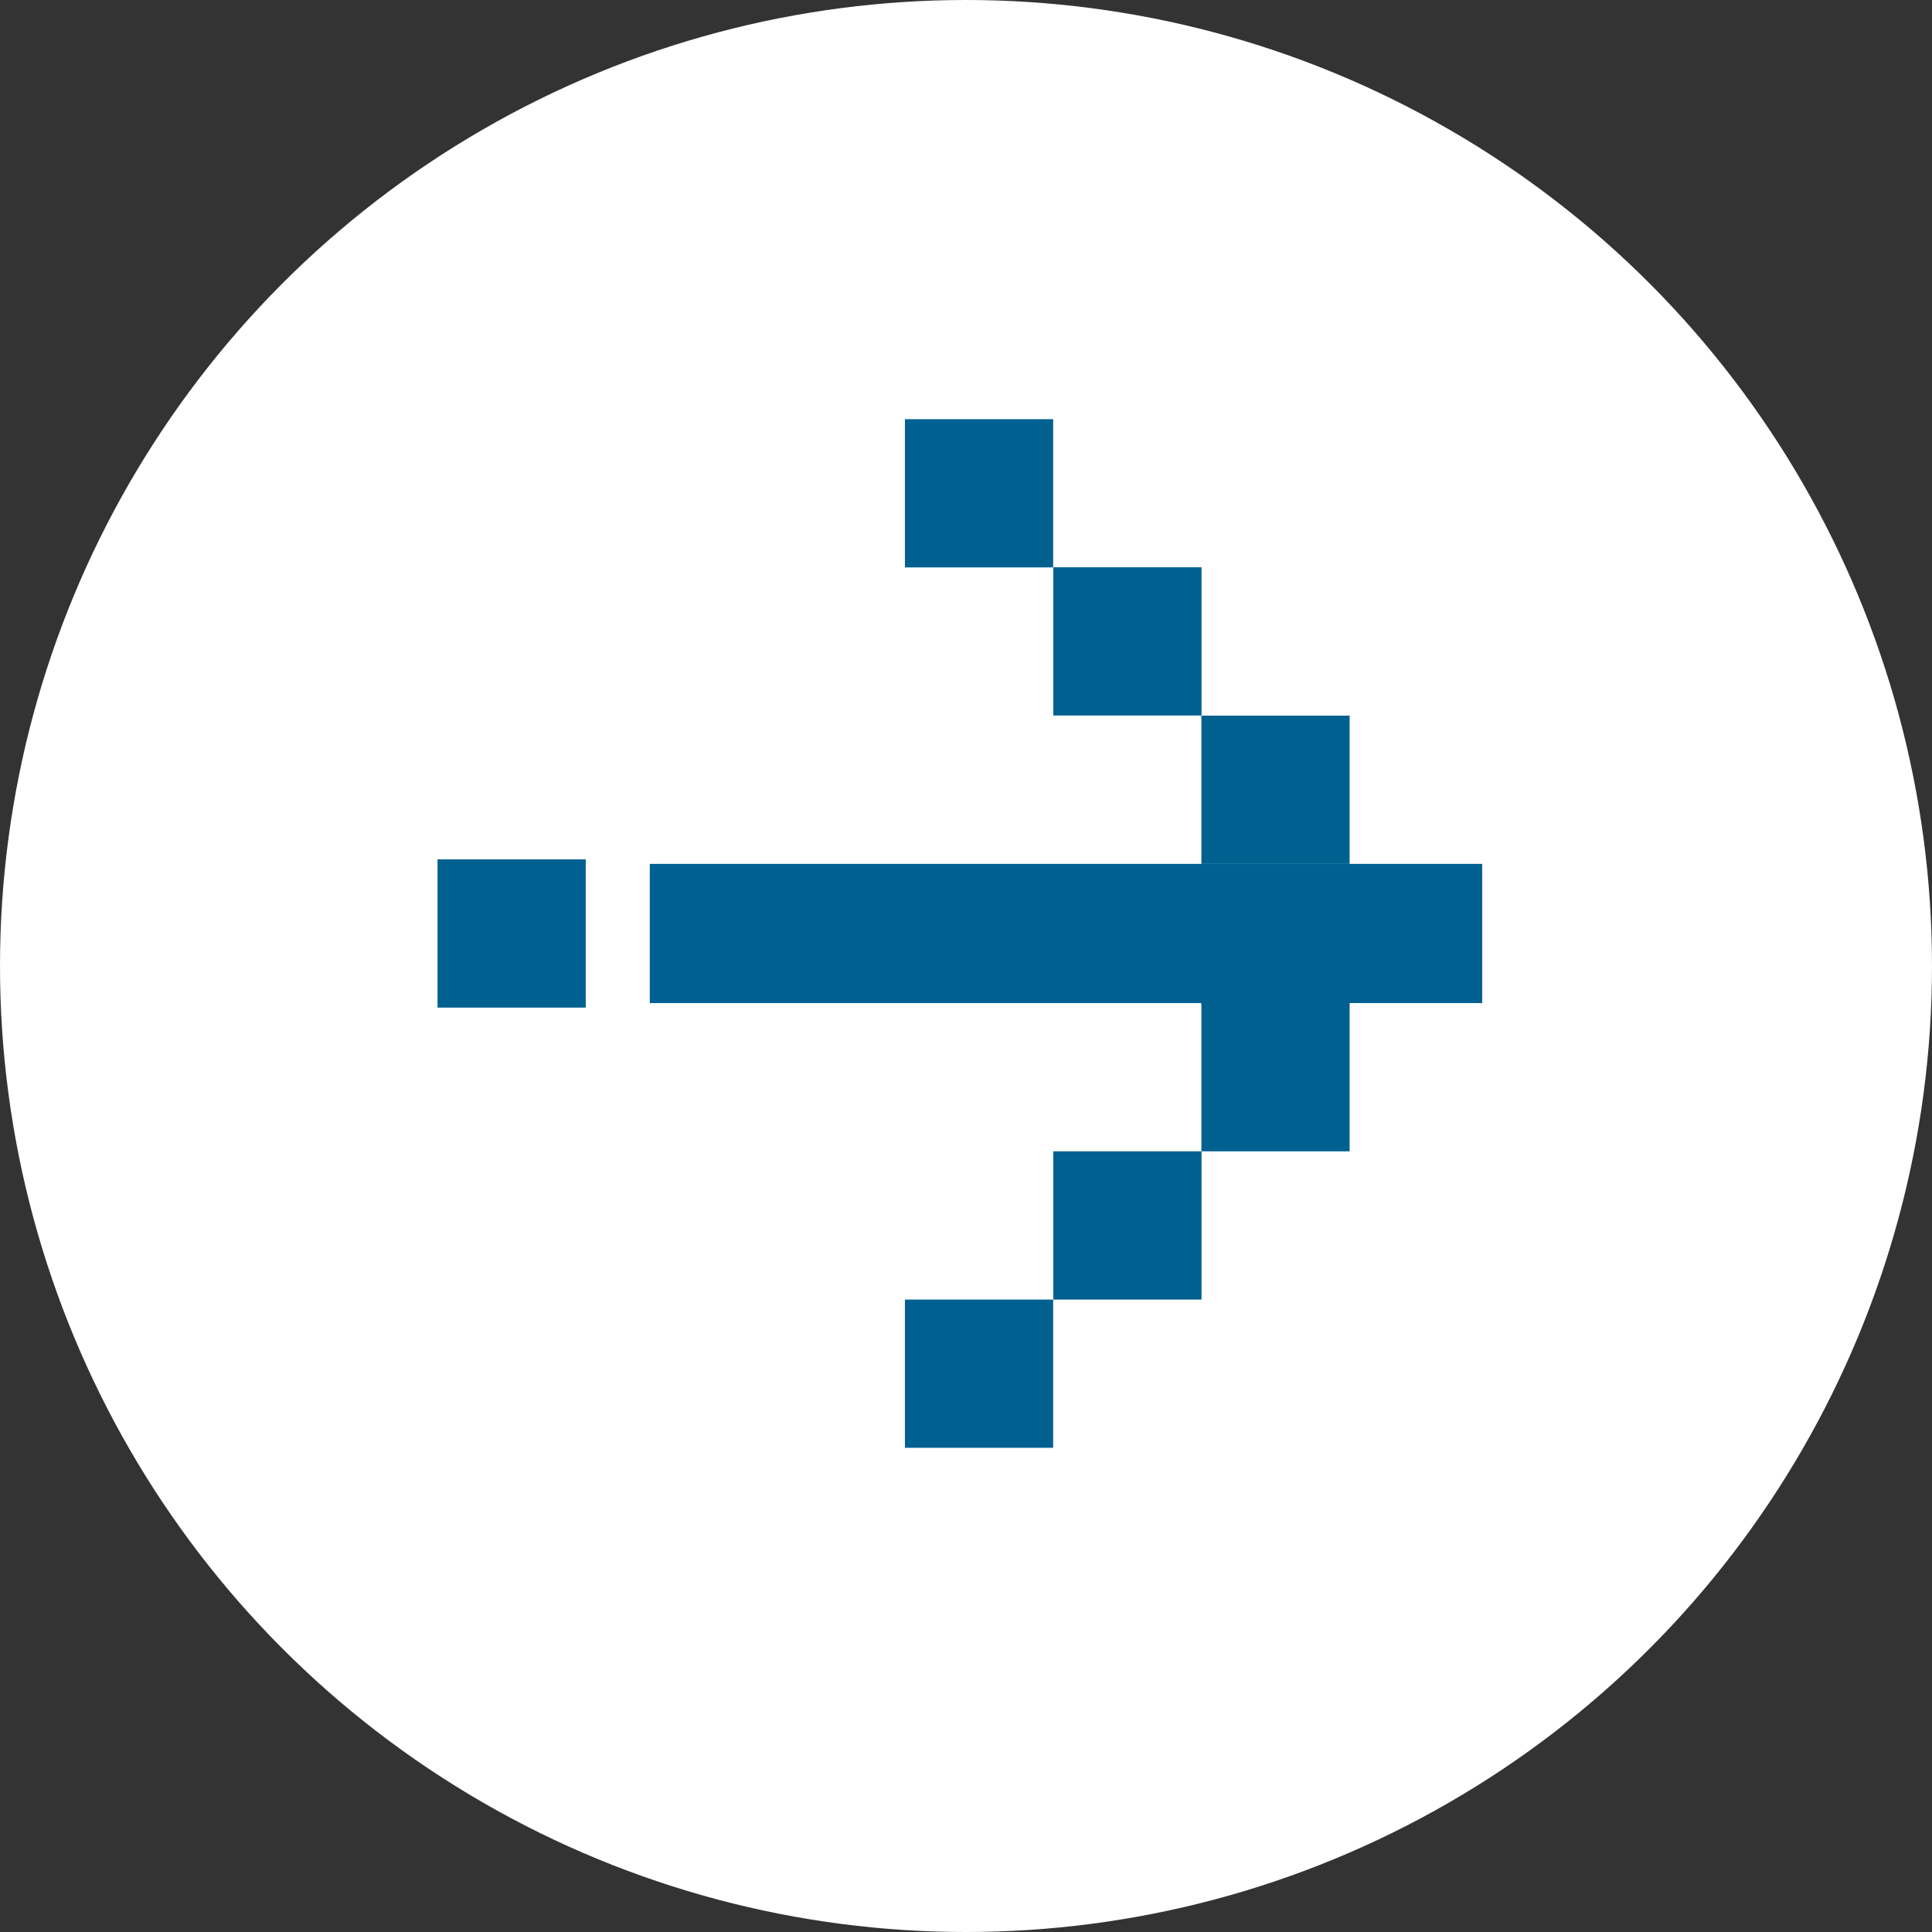
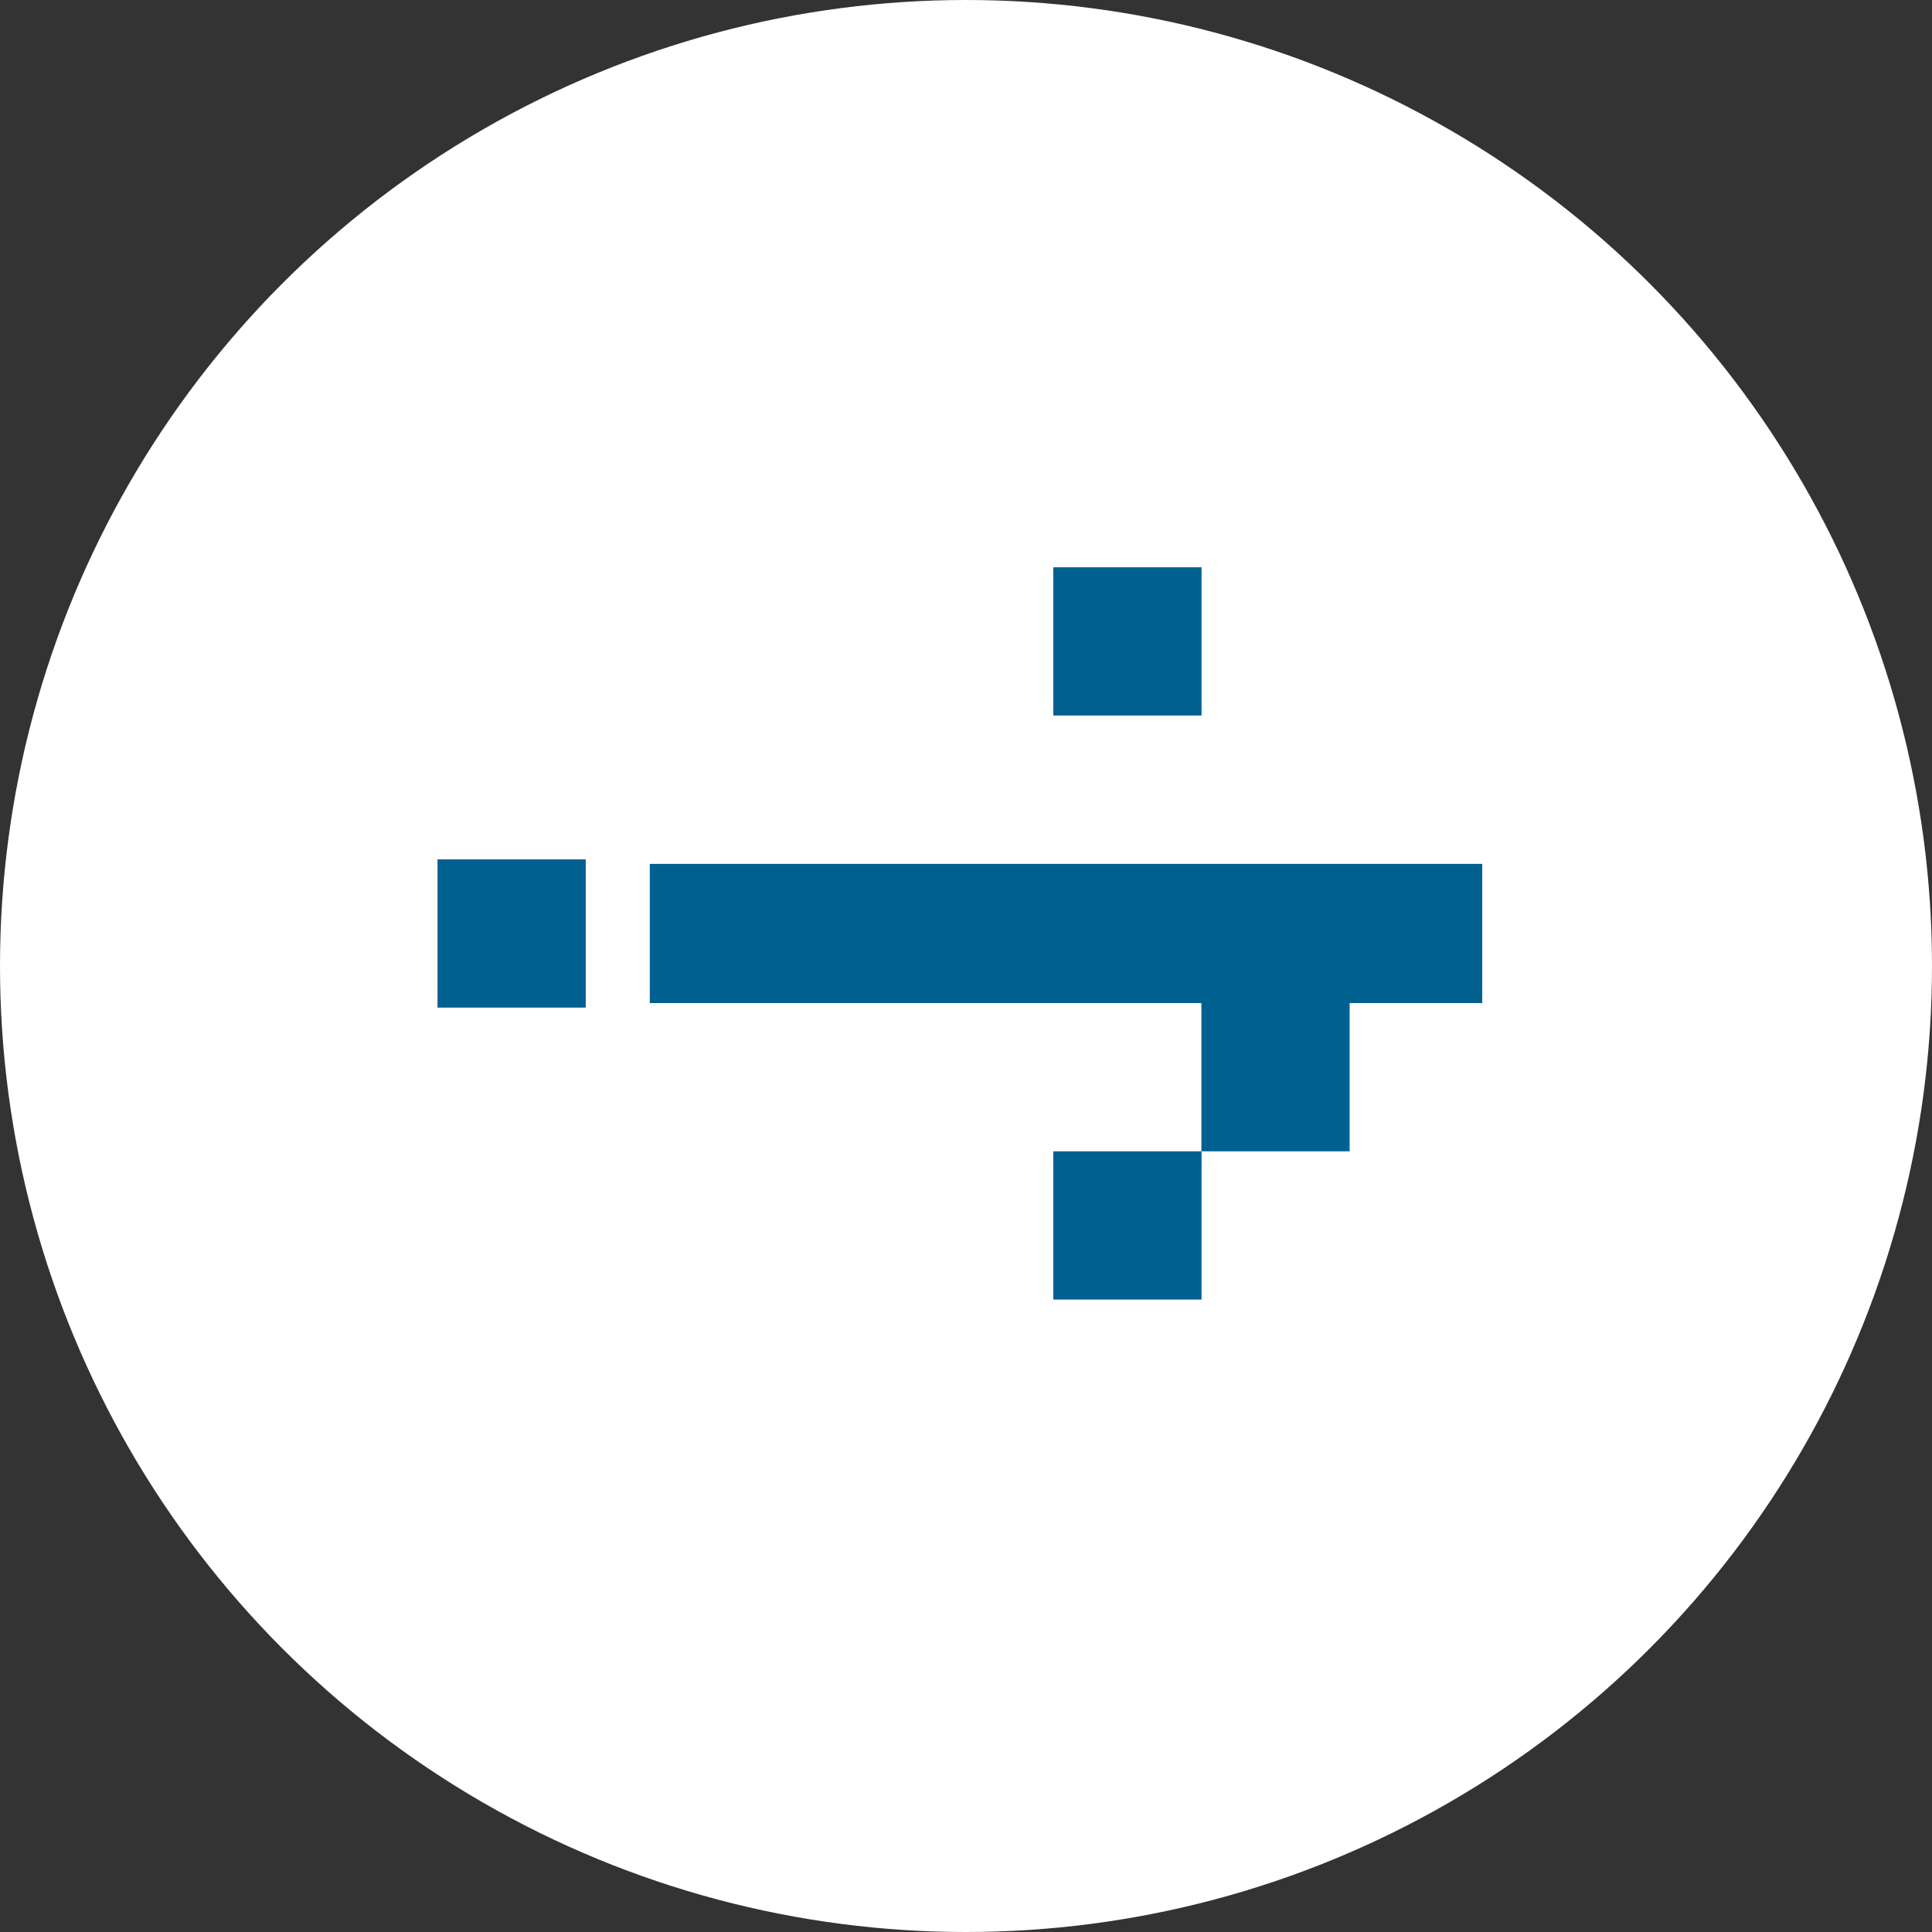
<svg xmlns="http://www.w3.org/2000/svg" id="_圖層_2" data-name="圖層 2" width="136.98" height="136.98" viewBox="0 0 136.98 136.98">
  <rect x="0" y="0" width="136.98" height="136.98" fill="#333333" stroke="none" />
  <g id="_圖層_1-2" data-name="圖層 1">
    <circle cx="68.49" cy="68.49" r="68.49" fill="#fff" />
    <g>
      <rect x="46.07" y="61.25" width="59.02" height="9.87" fill="#006191" />
-       <rect x="85.18" y="50.74" width="10.51" height="10.51" fill="#006191" />
      <rect x="74.68" y="40.22" width="10.51" height="10.51" fill="#006191" />
-       <rect x="64.16" y="29.72" width="10.51" height="10.51" fill="#006191" />
      <rect x="31.02" y="60.93" width="10.51" height="10.51" fill="#006191" />
      <rect x="85.18" y="71.12" width="10.51" height="10.51" fill="#006191" />
      <rect x="74.68" y="81.63" width="10.51" height="10.51" fill="#006191" />
-       <rect x="64.16" y="92.14" width="10.51" height="10.51" fill="#006191" />
    </g>
  </g>
</svg>